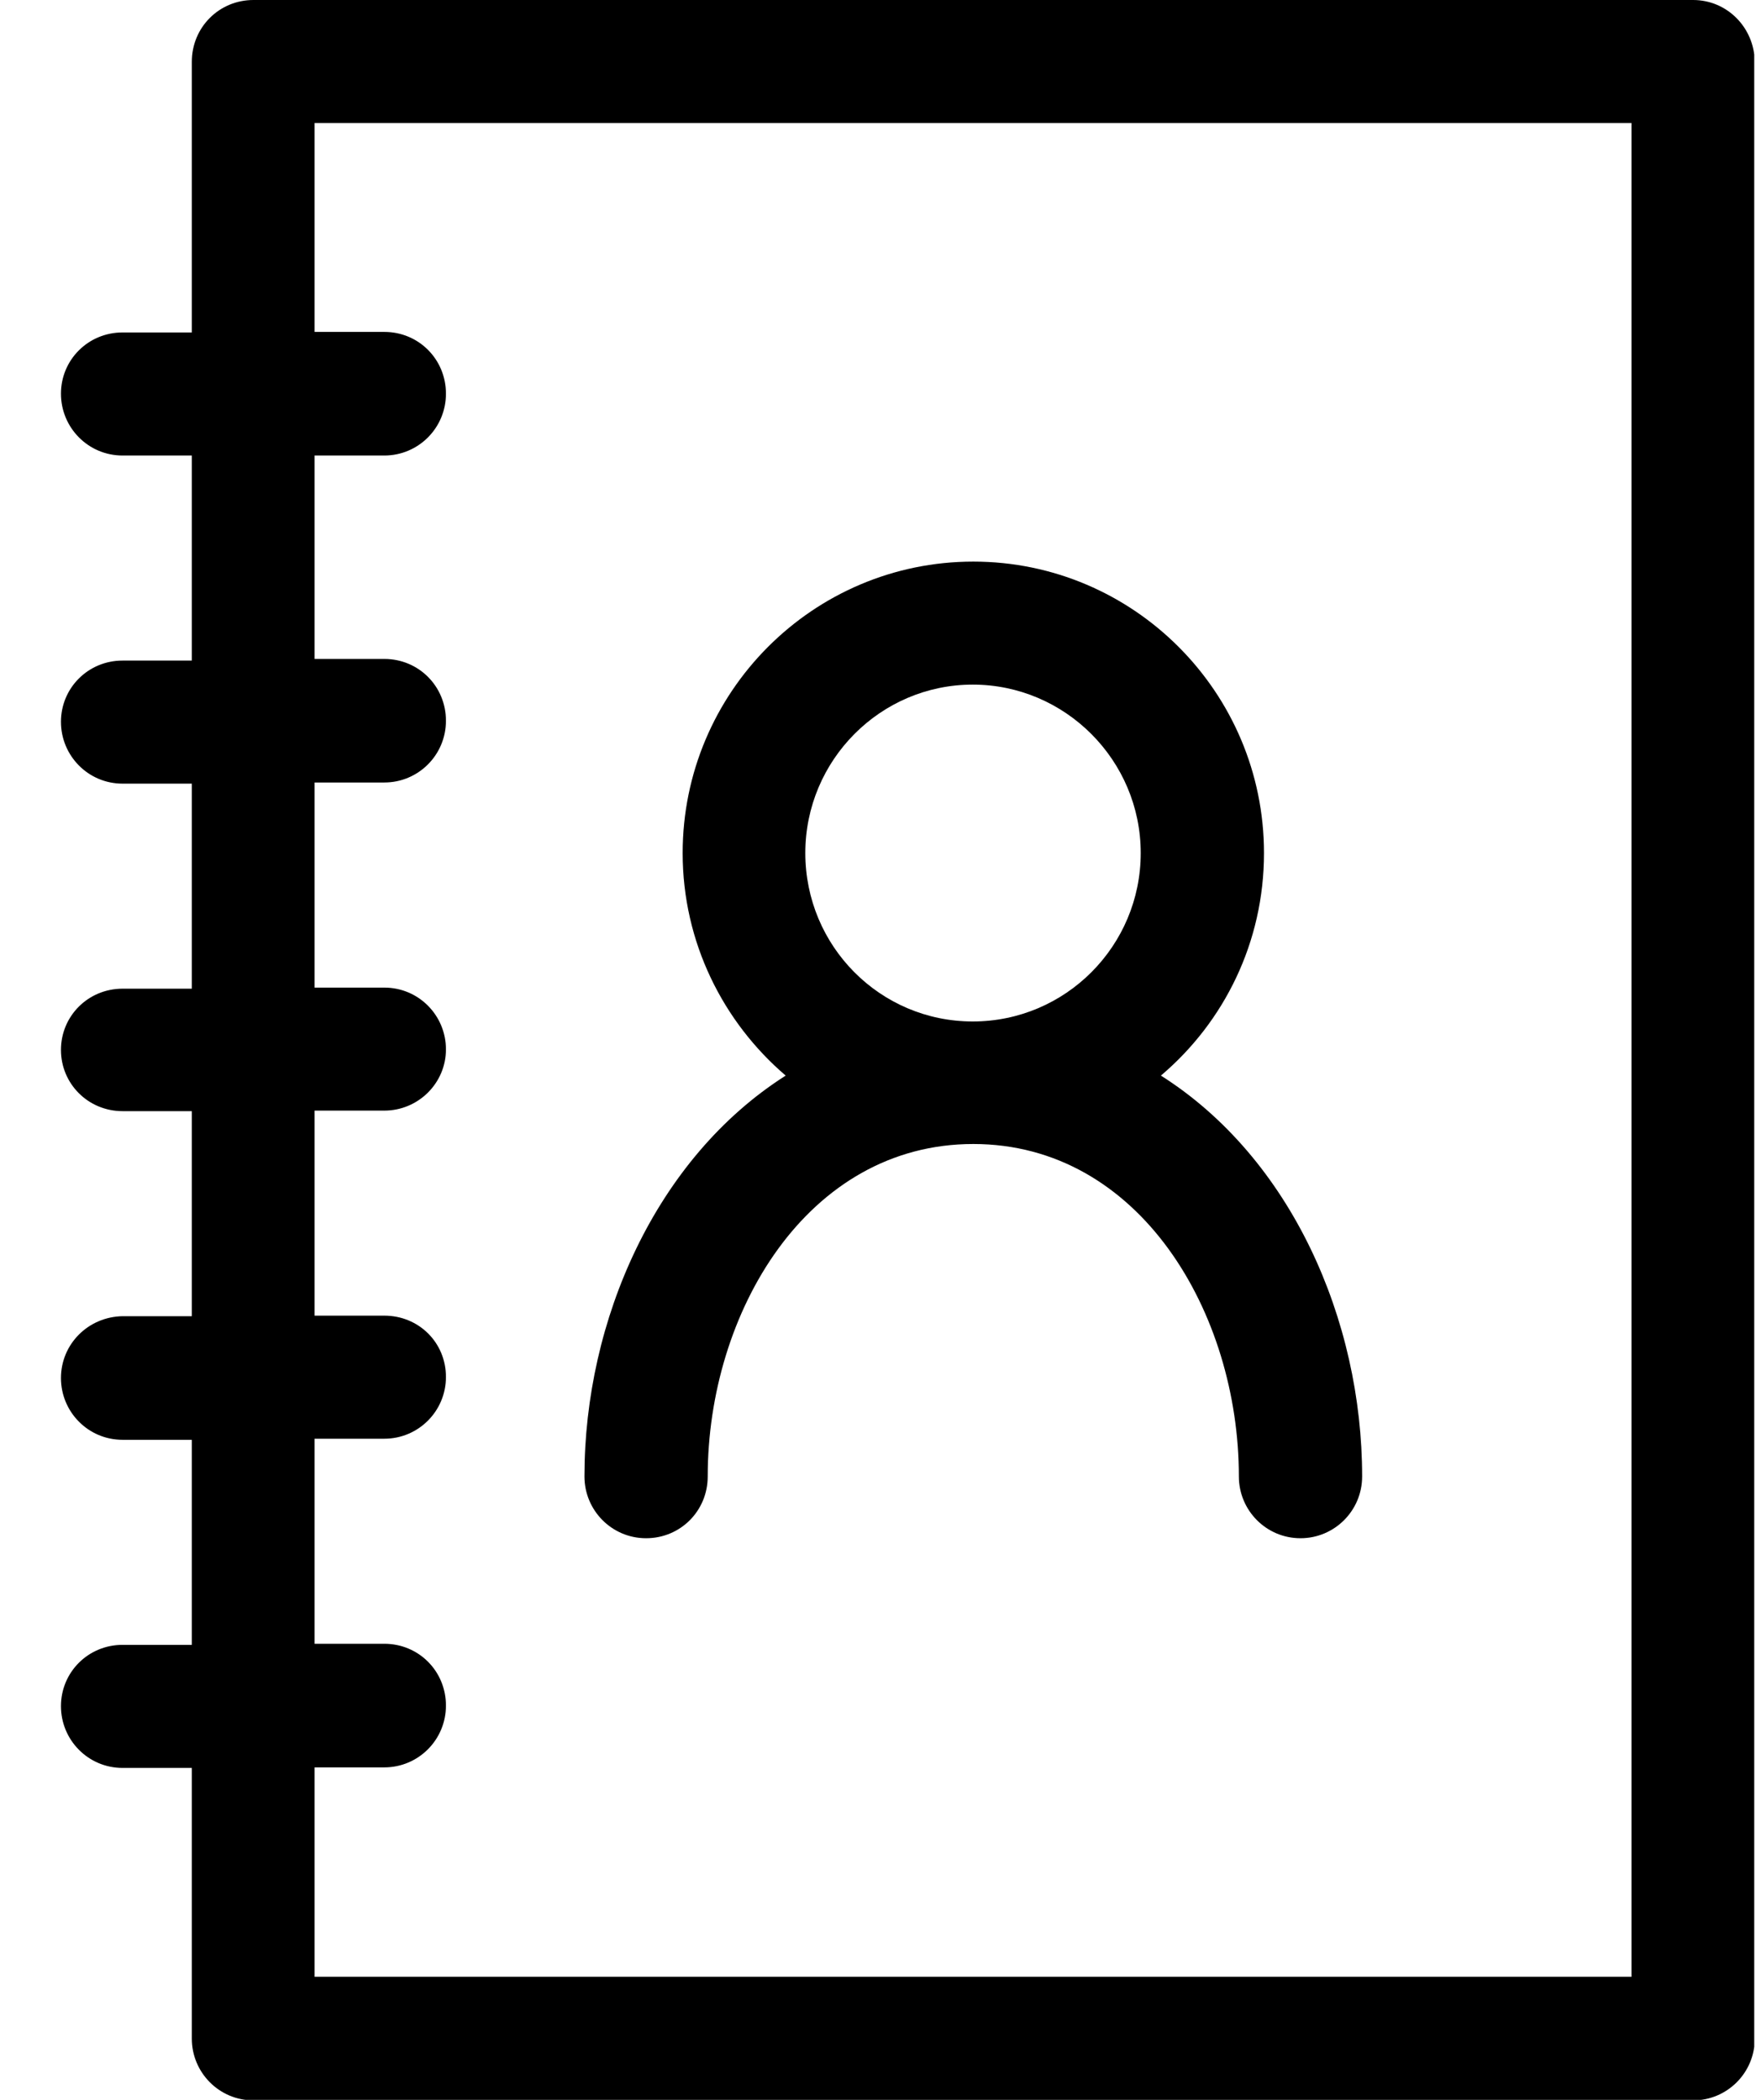
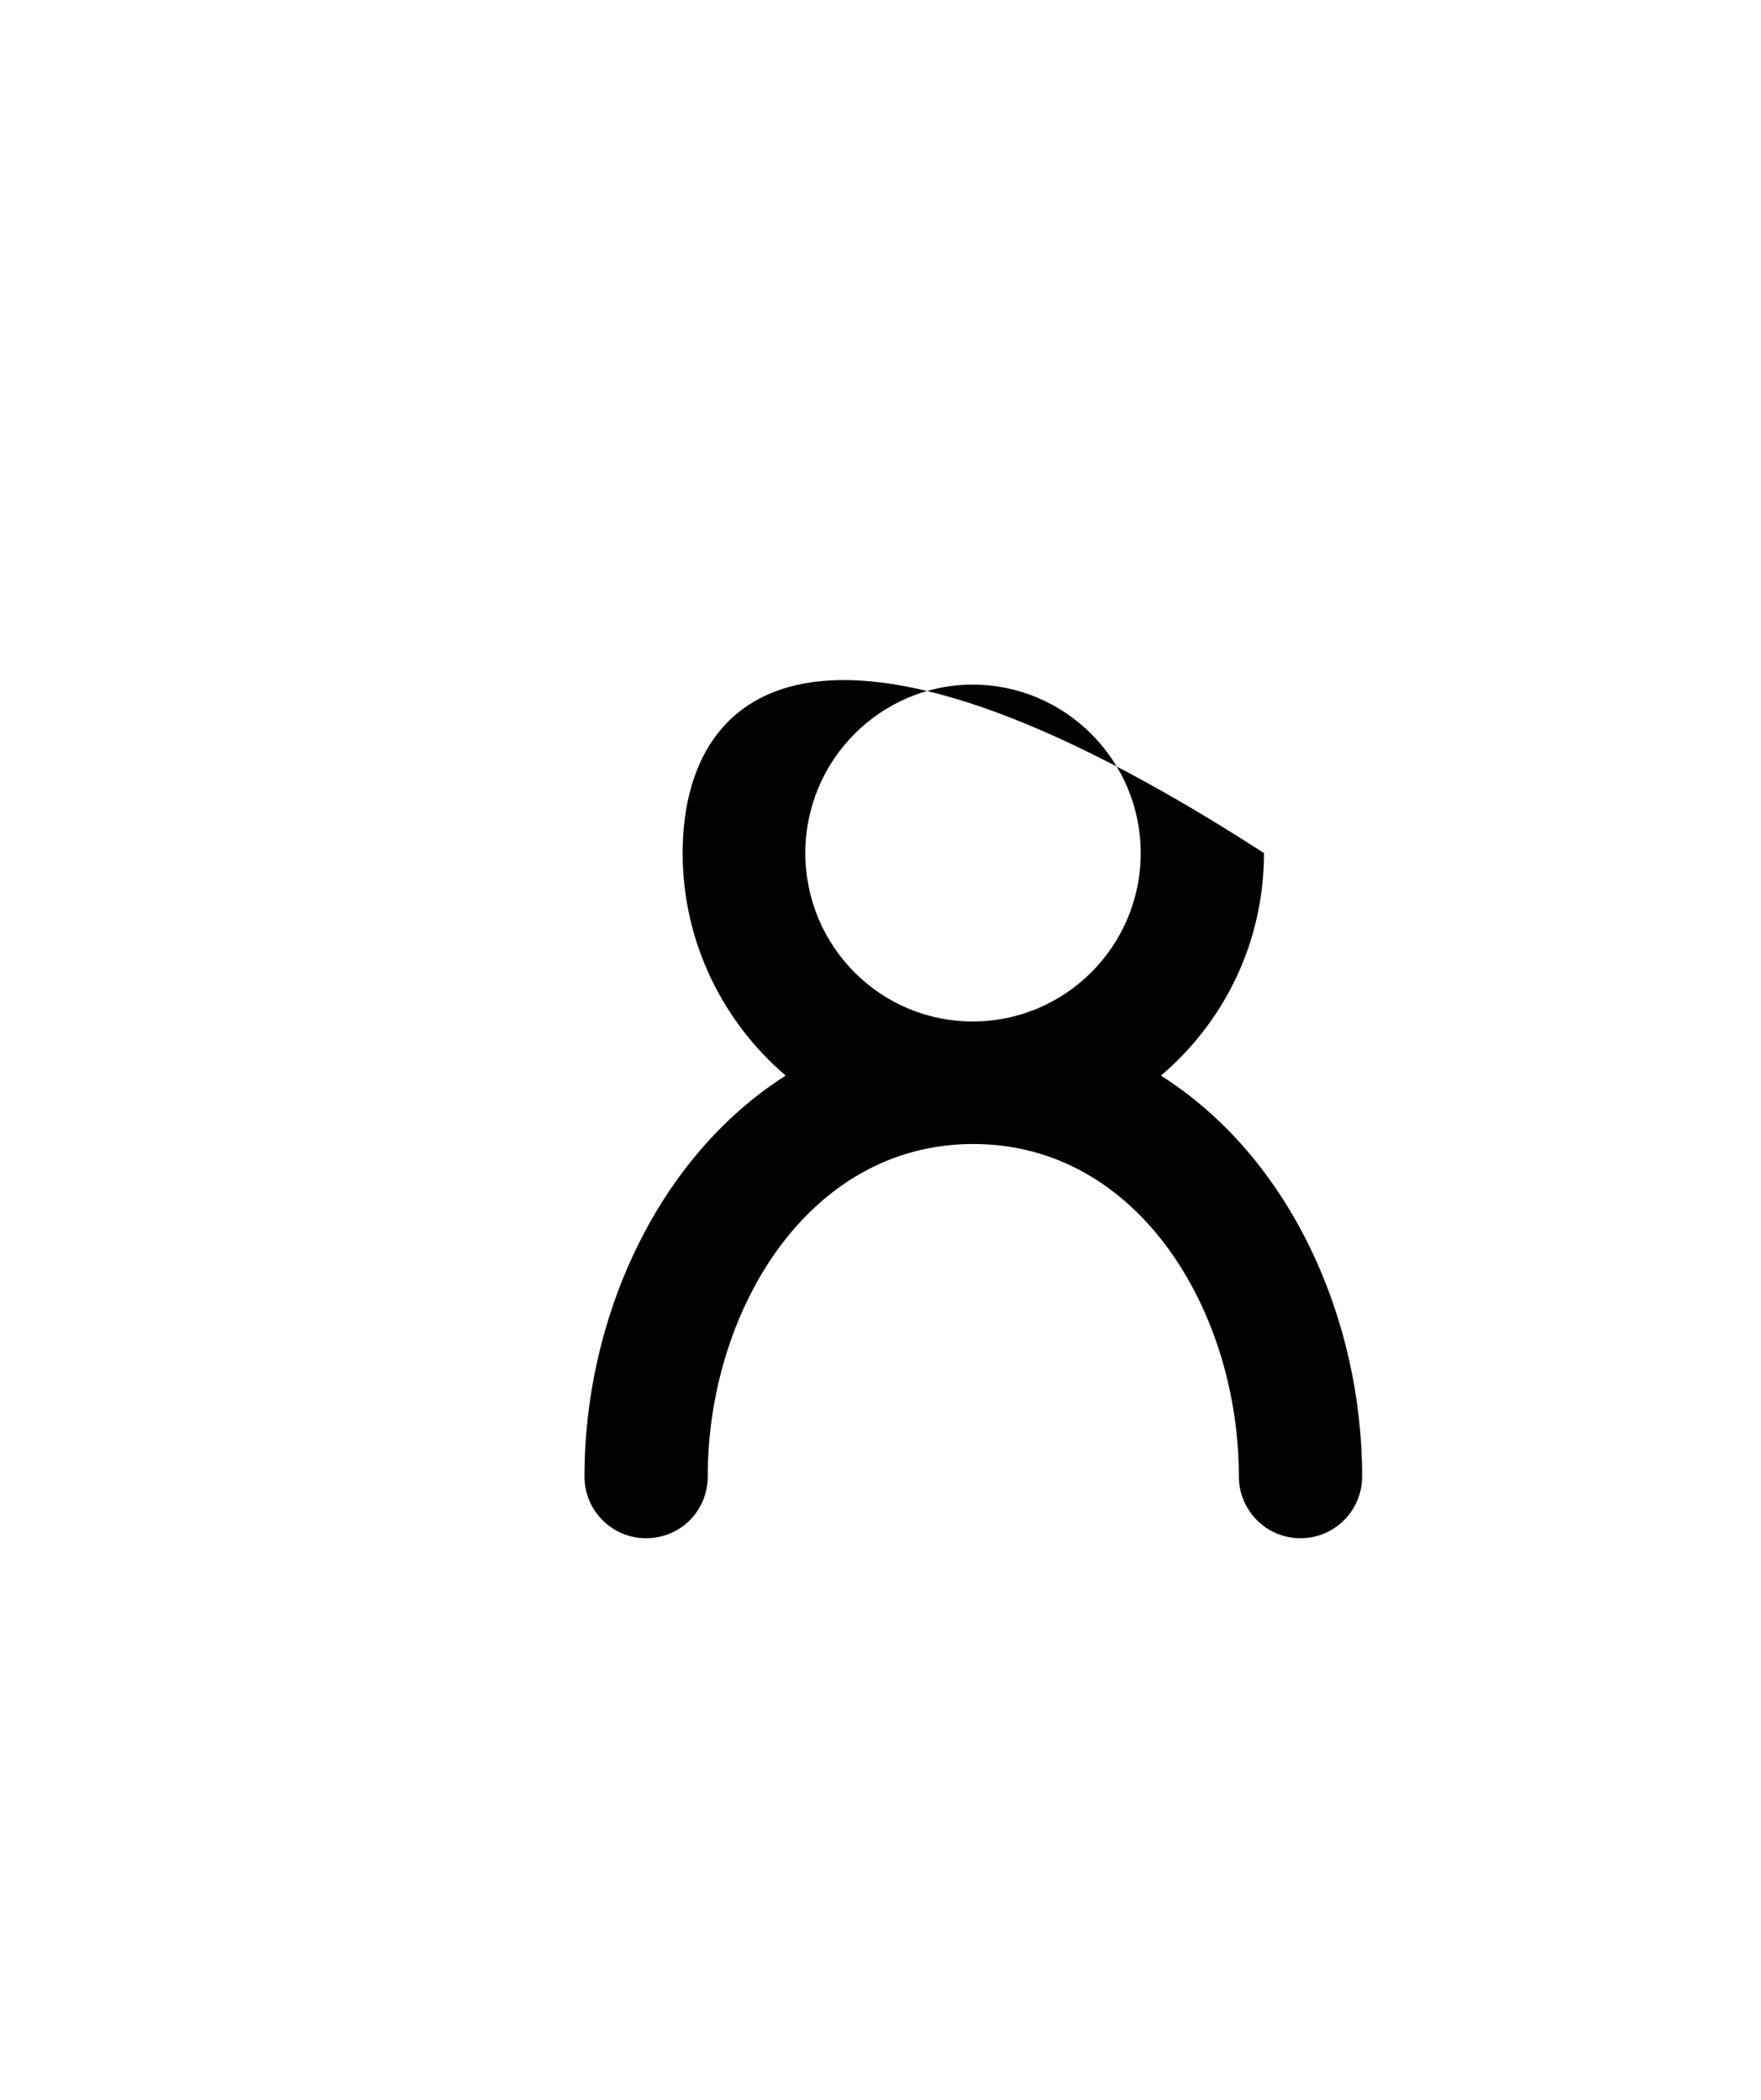
<svg xmlns="http://www.w3.org/2000/svg" width="26" height="31" viewBox="0 0 26 31" fill="none">
  <g clip-path="url(#clip0)">
-     <path d="M24.998 0H3.742C3.235 0 2.832 0.404 2.832 0.912V4.908H1.81C1.302 4.908 0.9 5.312 0.9 5.812C0.9 6.313 1.302 6.725 1.81 6.725H2.832V9.752H1.81C1.302 9.752 0.9 10.156 0.9 10.656C0.9 11.157 1.302 11.569 1.81 11.569H2.832V14.596H1.81C1.302 14.596 0.9 14.999 0.9 15.5C0.9 16 1.302 16.404 1.81 16.404H2.832V19.431H1.81C1.302 19.44 0.9 19.843 0.9 20.344C0.9 20.844 1.302 21.256 1.81 21.256H2.832V24.283H1.81C1.302 24.283 0.9 24.687 0.9 25.188C0.9 25.688 1.302 26.1 1.81 26.1H2.832V30.096C2.832 30.596 3.235 31.008 3.742 31.008H24.998C25.497 31.008 25.908 30.604 25.908 30.096V0.912C25.9 0.404 25.497 0 24.998 0ZM24.088 29.184H4.644V26.092H5.674C6.174 26.092 6.584 25.688 6.584 25.179C6.584 24.671 6.182 24.267 5.674 24.267H4.644V21.24H5.674C6.174 21.24 6.584 20.836 6.584 20.328C6.584 19.819 6.182 19.423 5.674 19.423H4.644V16.396H5.674C6.174 16.396 6.584 15.992 6.584 15.492C6.584 14.991 6.182 14.58 5.674 14.58H4.644V11.552H5.674C6.174 11.552 6.584 11.149 6.584 10.64C6.584 10.132 6.182 9.728 5.674 9.728H4.644V6.725H5.674C6.174 6.725 6.584 6.321 6.584 5.812C6.584 5.304 6.182 4.9 5.674 4.9H4.644V1.816H24.088V29.184Z" fill="#000" />
-     <path d="M8.629 21.797C8.629 22.297 9.032 22.709 9.539 22.709C10.046 22.709 10.449 22.305 10.449 21.797C10.449 19.383 11.914 16.889 14.37 16.889C16.826 16.889 18.291 19.383 18.291 21.797C18.291 22.297 18.694 22.709 19.201 22.709C19.7 22.709 20.111 22.305 20.111 21.797C20.111 19.488 19.064 17.098 17.14 15.879C18.074 15.088 18.662 13.91 18.662 12.594C18.662 10.22 16.737 8.291 14.37 8.291C12.003 8.291 10.079 10.22 10.079 12.594C10.079 13.91 10.675 15.088 11.6 15.879C9.684 17.098 8.629 19.488 8.629 21.797ZM11.89 12.594C11.89 11.221 13.001 10.107 14.362 10.107C15.723 10.107 16.842 11.221 16.842 12.594C16.842 13.966 15.731 15.08 14.362 15.08C12.993 15.08 11.89 13.966 11.89 12.594Z" fill="#000" />
+     <path d="M8.629 21.797C8.629 22.297 9.032 22.709 9.539 22.709C10.046 22.709 10.449 22.305 10.449 21.797C10.449 19.383 11.914 16.889 14.37 16.889C16.826 16.889 18.291 19.383 18.291 21.797C18.291 22.297 18.694 22.709 19.201 22.709C19.7 22.709 20.111 22.305 20.111 21.797C20.111 19.488 19.064 17.098 17.14 15.879C18.074 15.088 18.662 13.91 18.662 12.594C12.003 8.291 10.079 10.22 10.079 12.594C10.079 13.91 10.675 15.088 11.6 15.879C9.684 17.098 8.629 19.488 8.629 21.797ZM11.89 12.594C11.89 11.221 13.001 10.107 14.362 10.107C15.723 10.107 16.842 11.221 16.842 12.594C16.842 13.966 15.731 15.08 14.362 15.08C12.993 15.08 11.89 13.966 11.89 12.594Z" fill="#000" />
  </g>
  <defs>
    <clipPath id="clip0">
      <rect width="25" height="31" fill="white" transform="translate(0.9)" />
    </clipPath>
  </defs>
</svg>